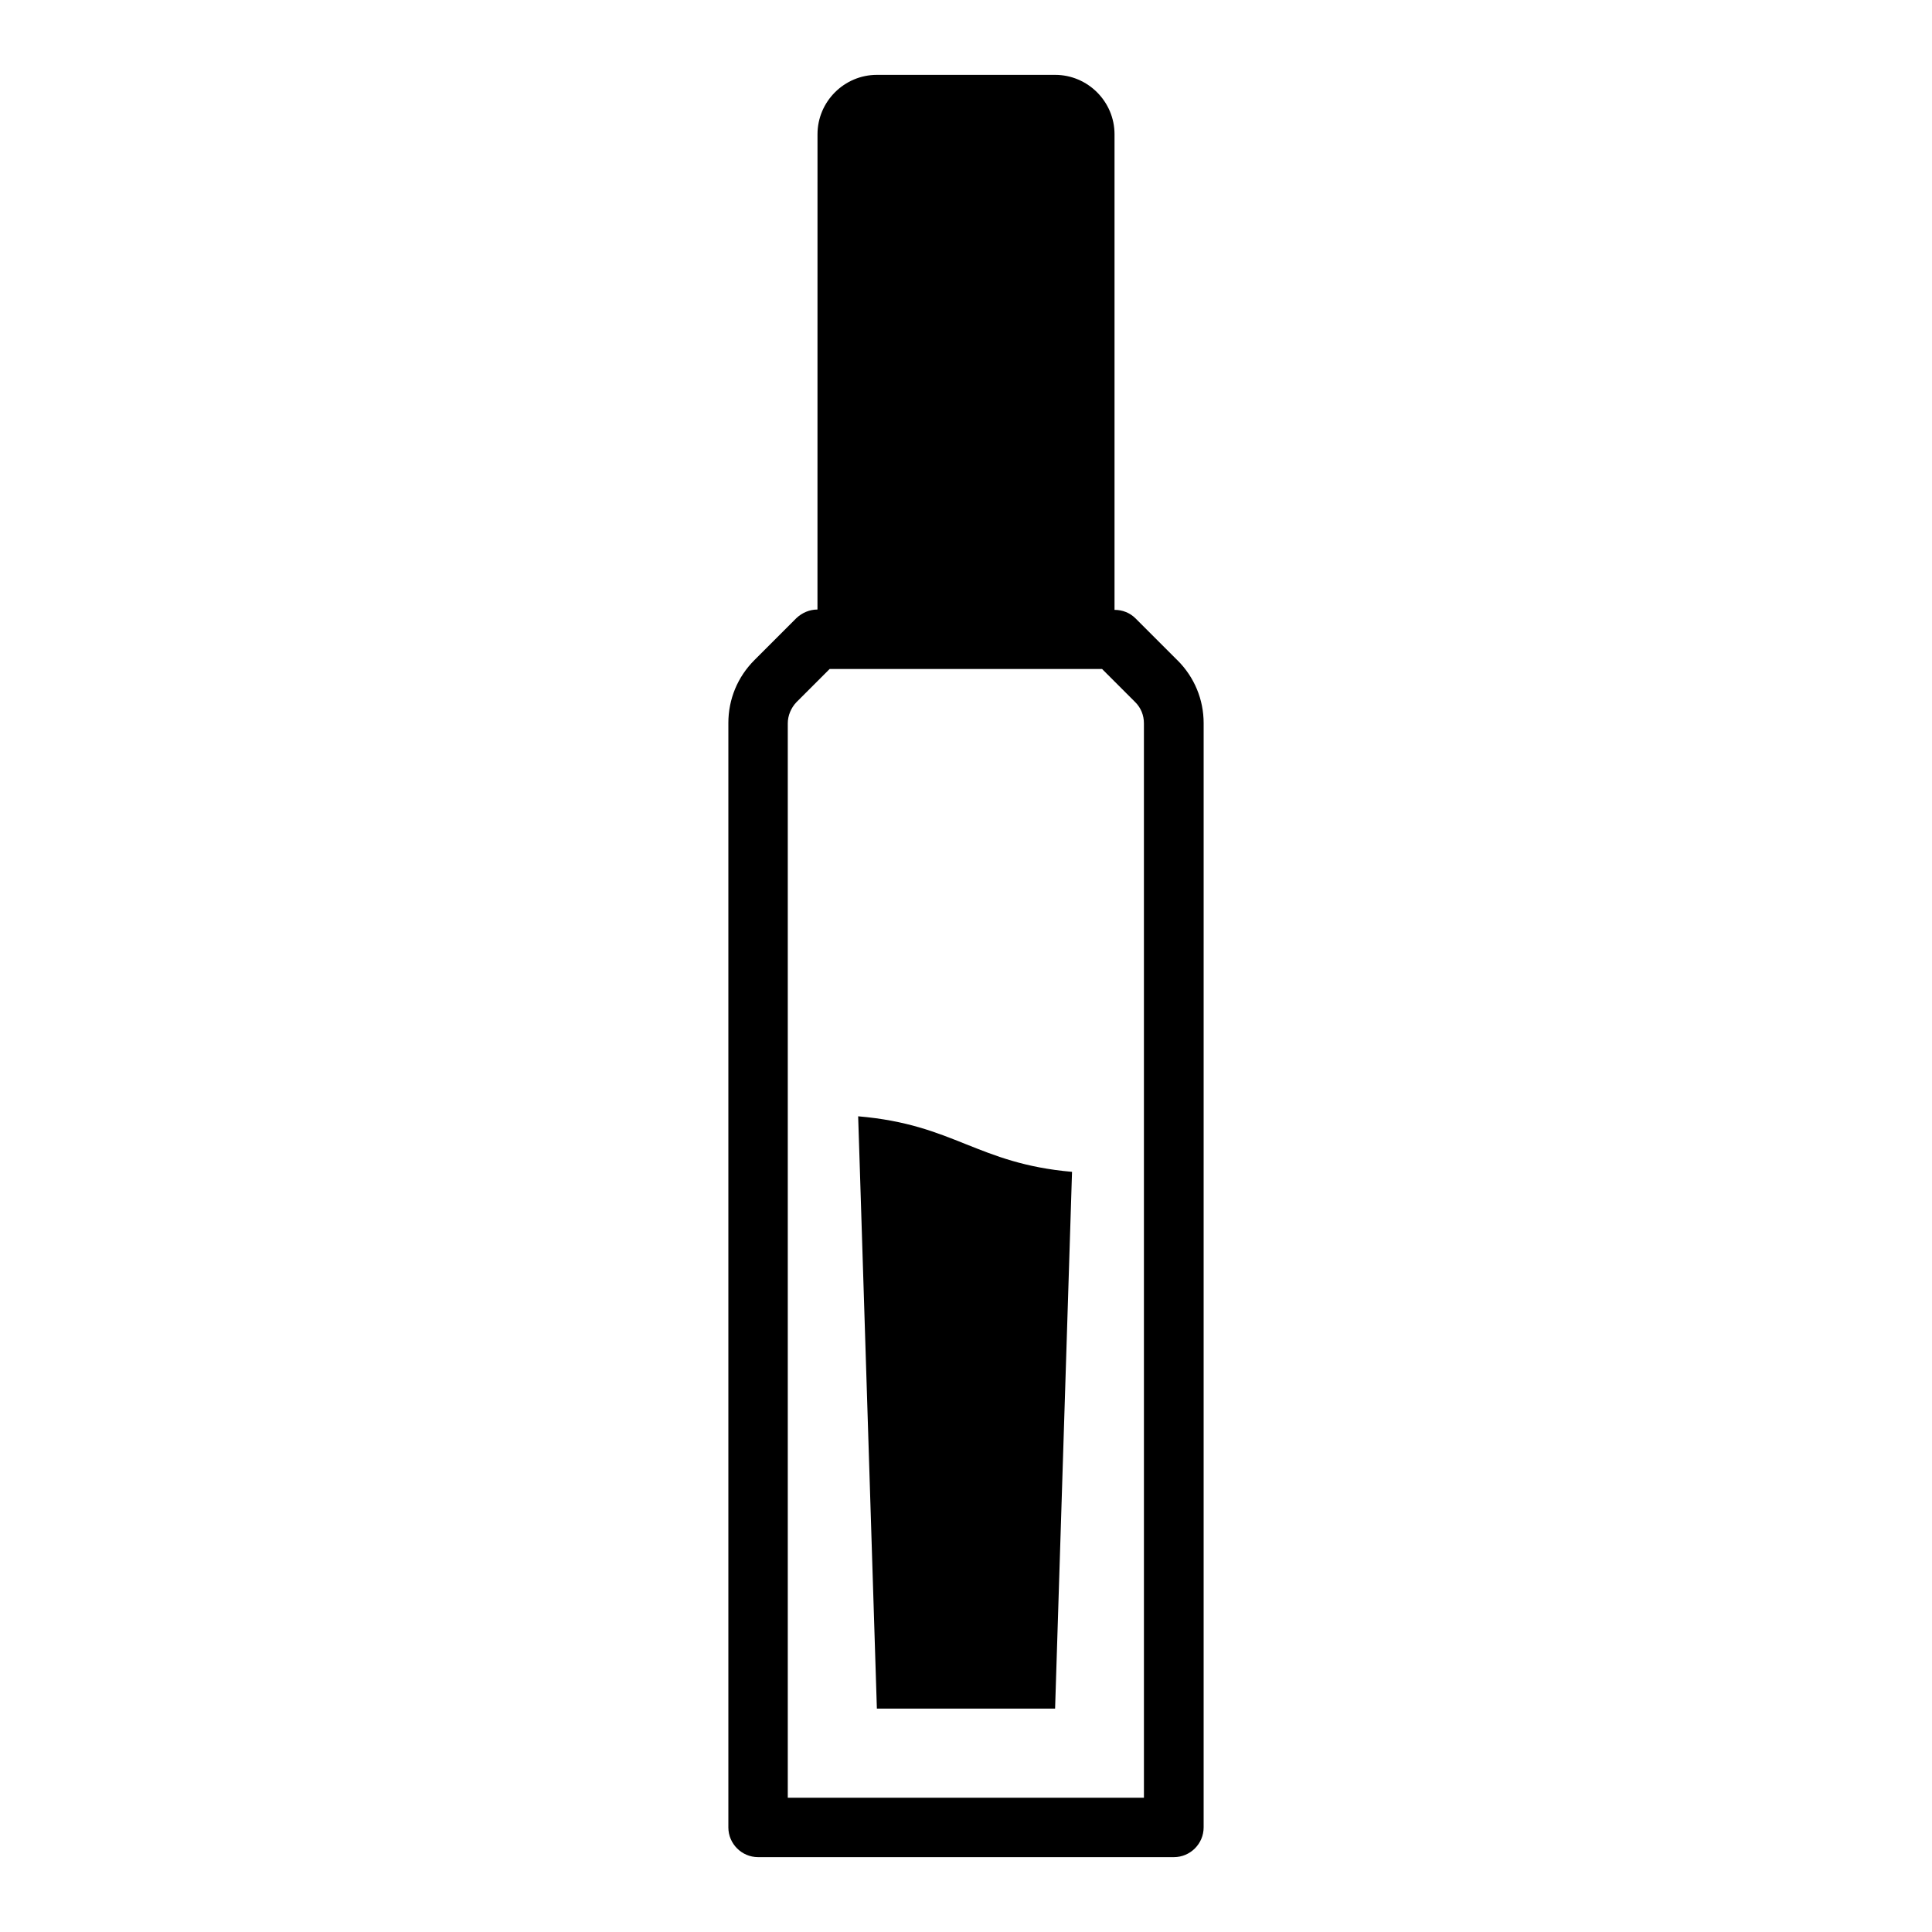
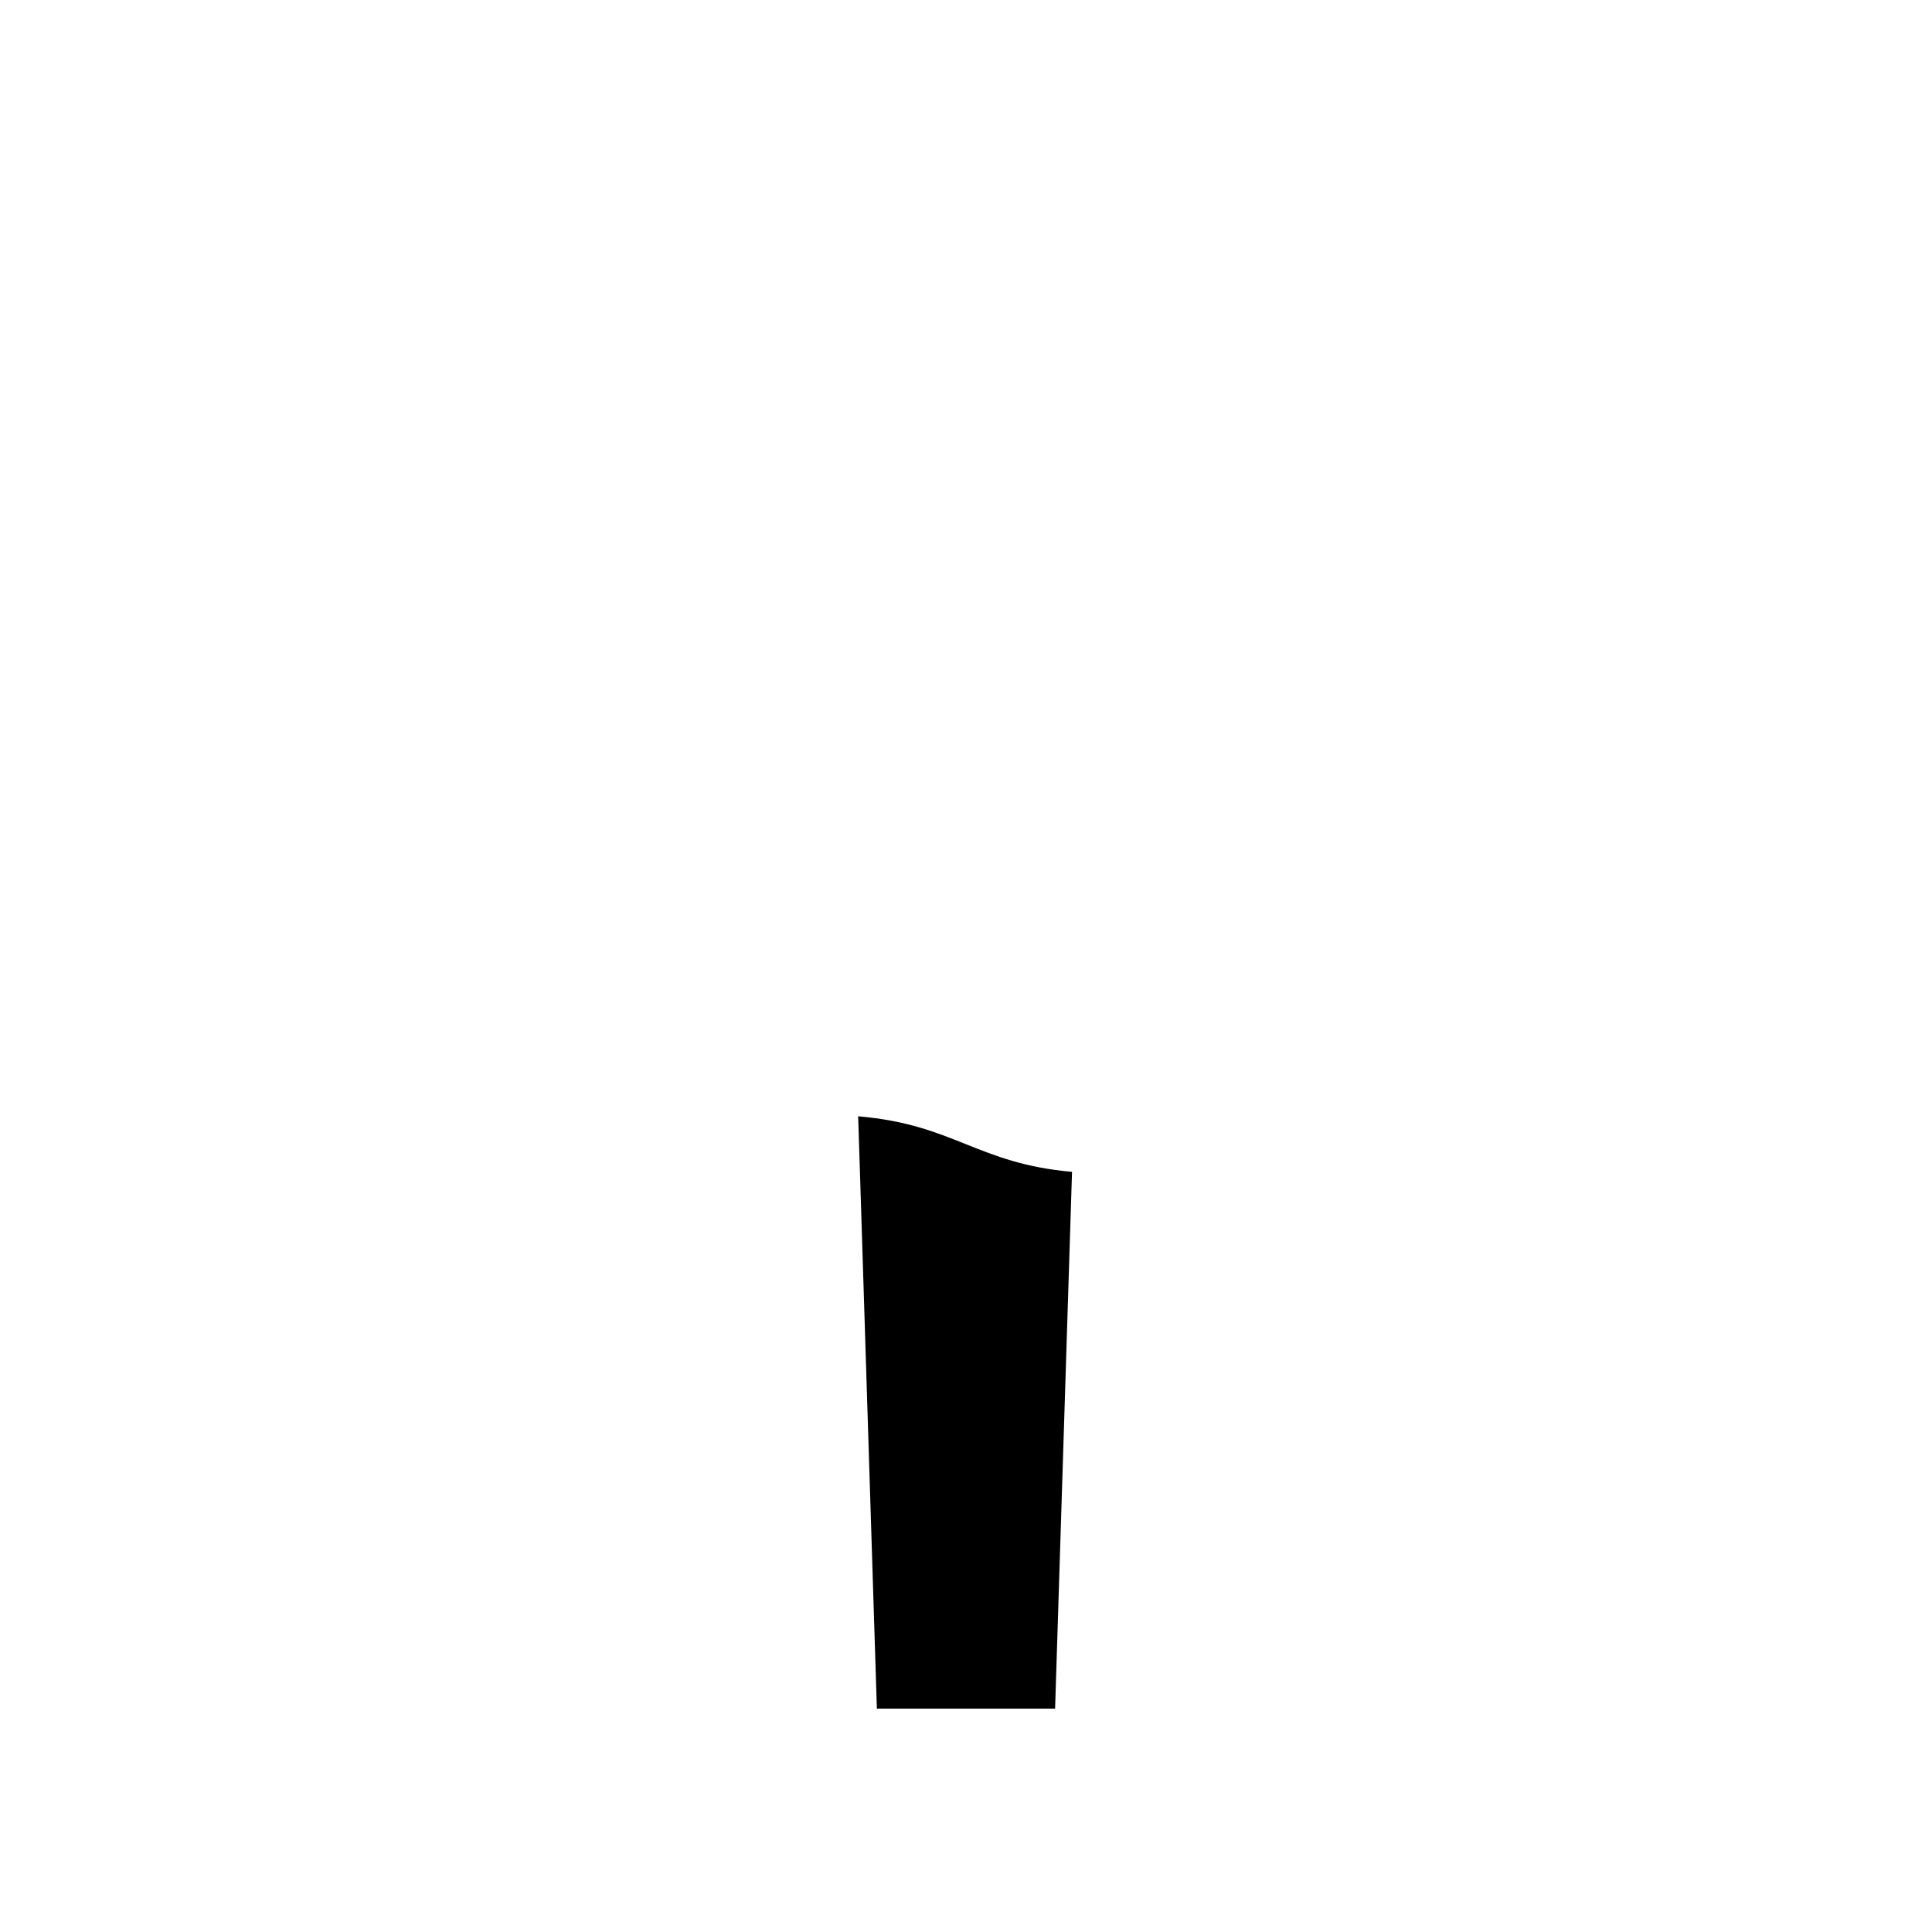
<svg xmlns="http://www.w3.org/2000/svg" fill="#000000" width="800px" height="800px" version="1.1" viewBox="144 144 512 512">
  <g>
-     <path d="m456.05 319-11.098-11.098c-1.496-1.496-3.465-2.281-5.59-2.281v-126.04c0-8.66-7.086-15.742-15.742-15.742h-47.23c-8.66 0-15.742 7.086-15.742 15.742l-0.008 125.95c-2.125 0-4.094 0.867-5.59 2.281l-11.098 11.098c-4.488 4.488-6.926 10.391-6.926 16.688v292.69c0 4.328 3.543 7.871 7.871 7.871h110.21c4.328 0 7.871-3.543 7.871-7.871l0.004-292.61c0-6.297-2.441-12.203-6.926-16.688zm-8.816 301.42h-94.465v-284.73c0-2.047 0.867-4.094 2.281-5.59l8.816-8.816h72.188l8.816 8.816c1.496 1.496 2.281 3.465 2.281 5.59l0.004 284.73z" />
    <path d="m371.42 439.83 0.473 14.719 4.488 142.25h47.23l4.488-142.25c-12.594-1.102-20.387-4.25-28.102-7.32-7.871-3.148-15.664-6.297-28.574-7.398z" />
  </g>
</svg>